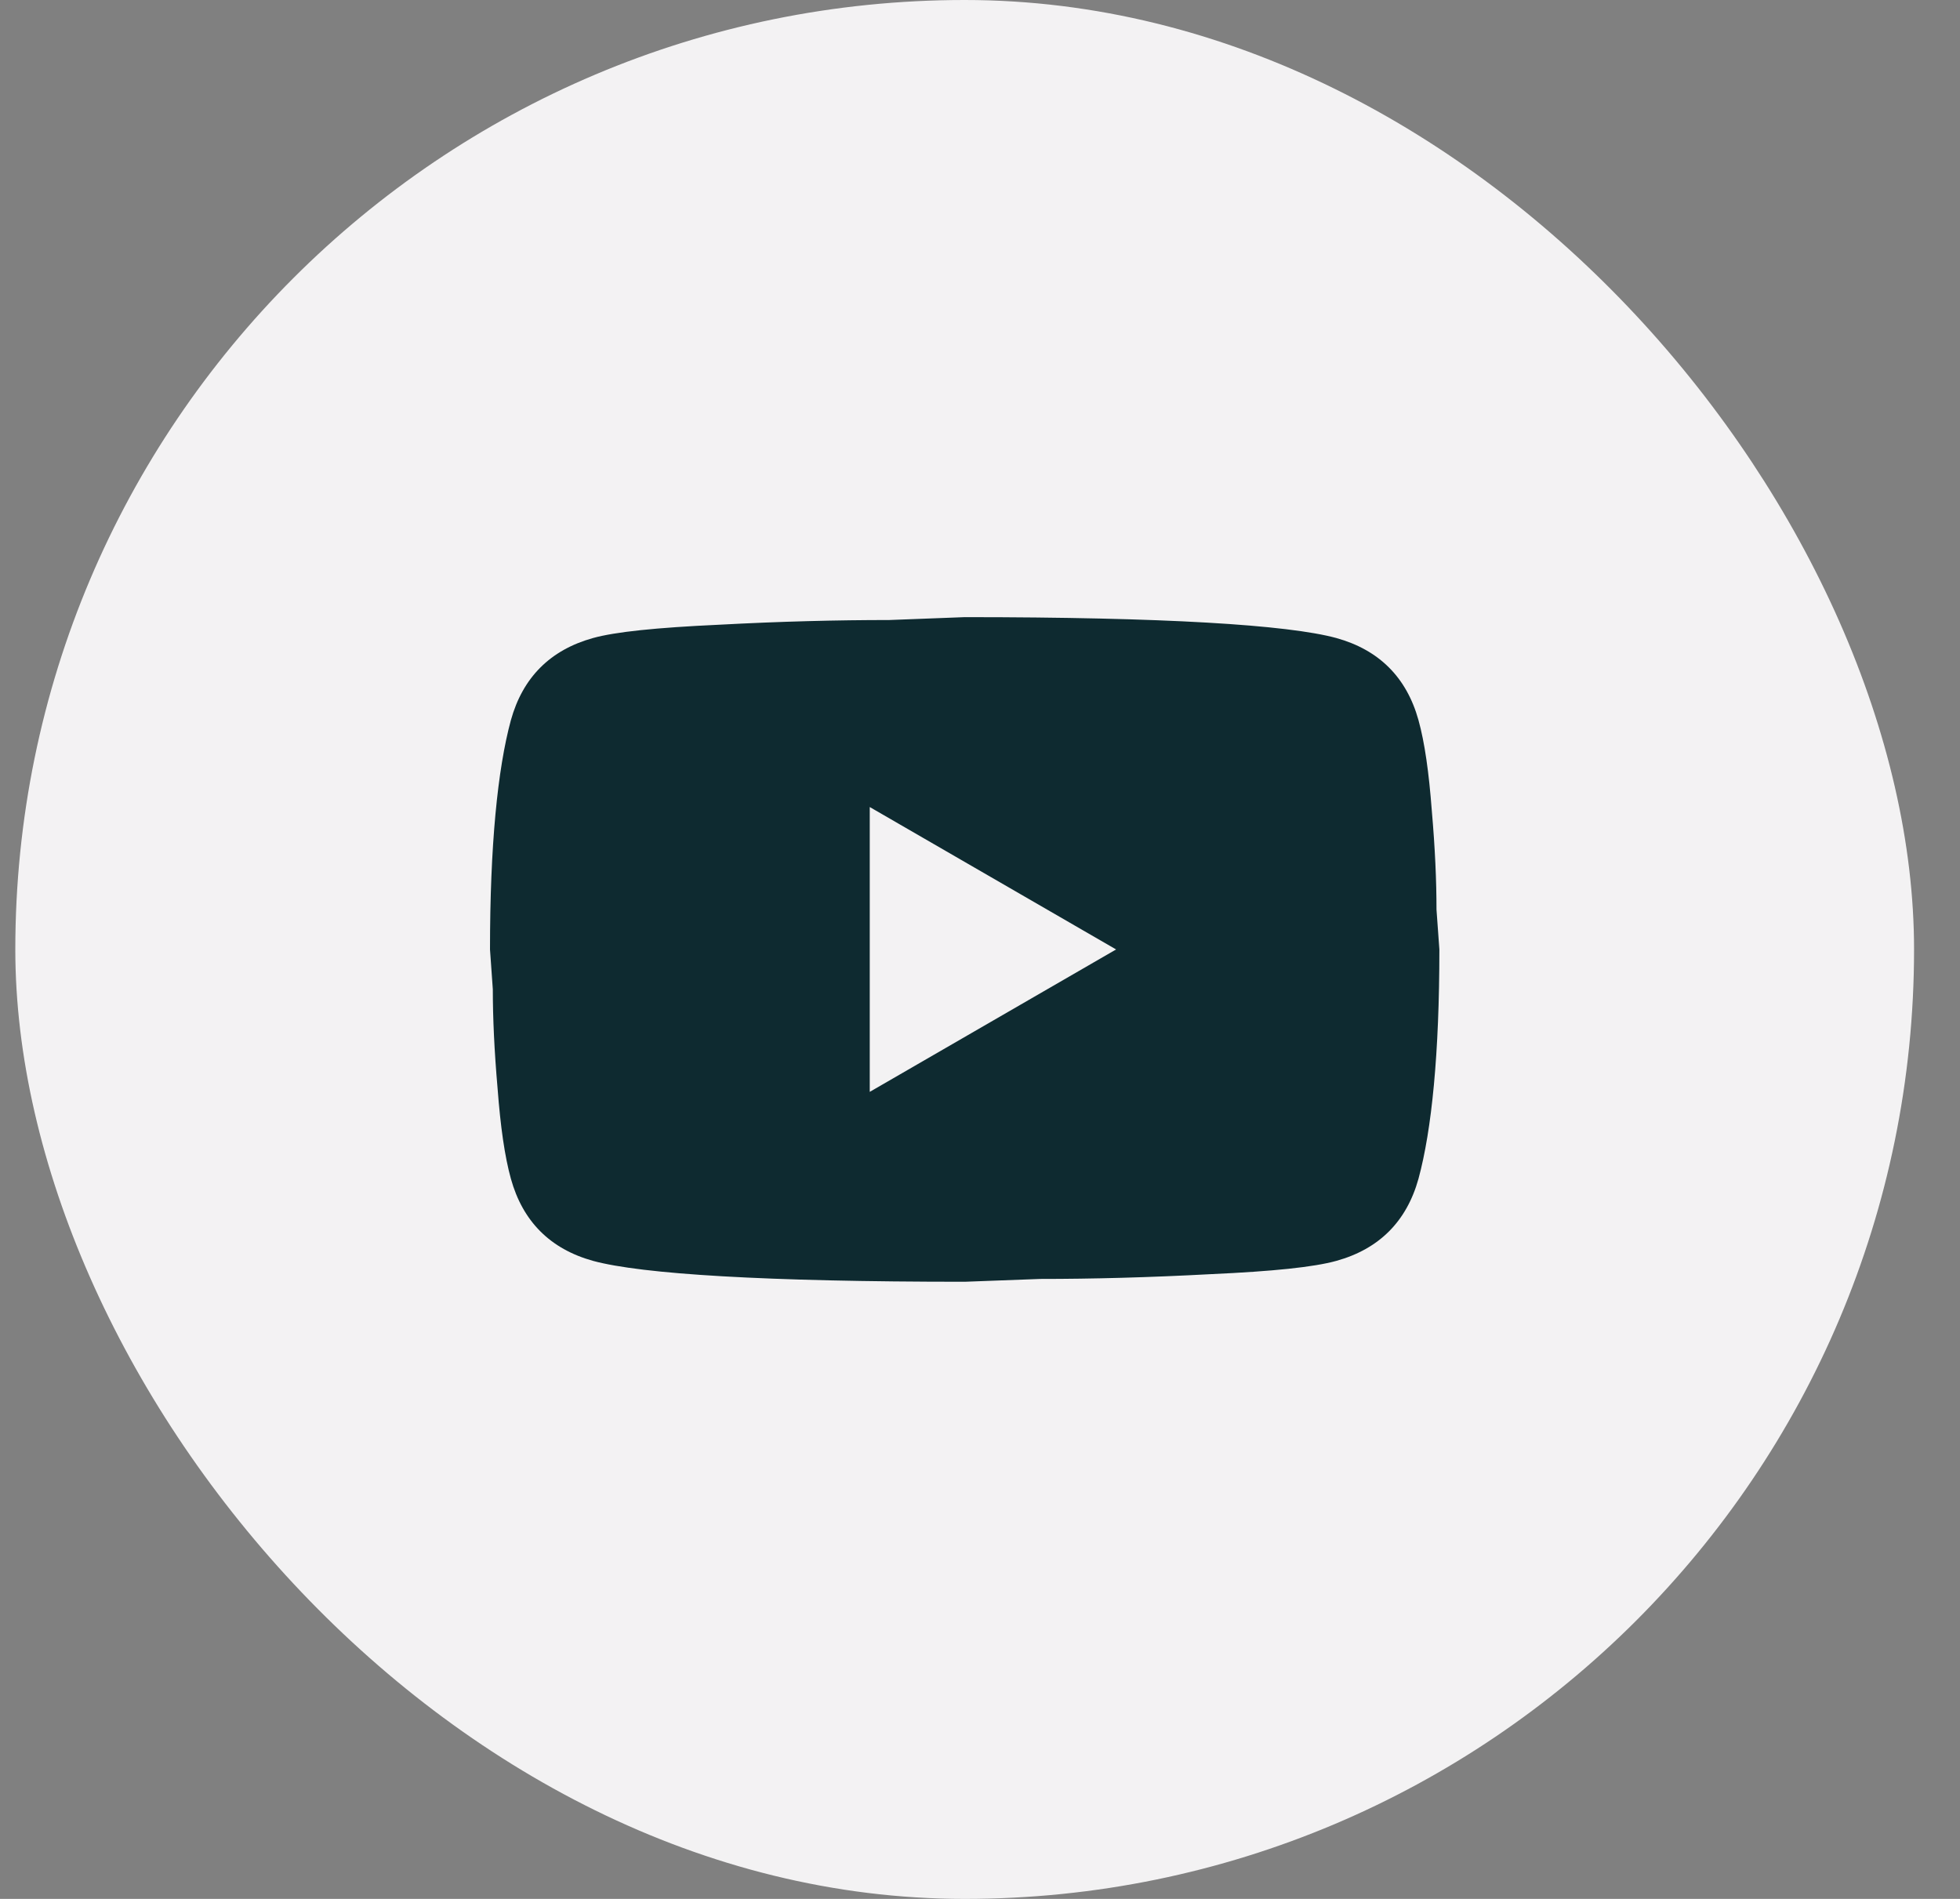
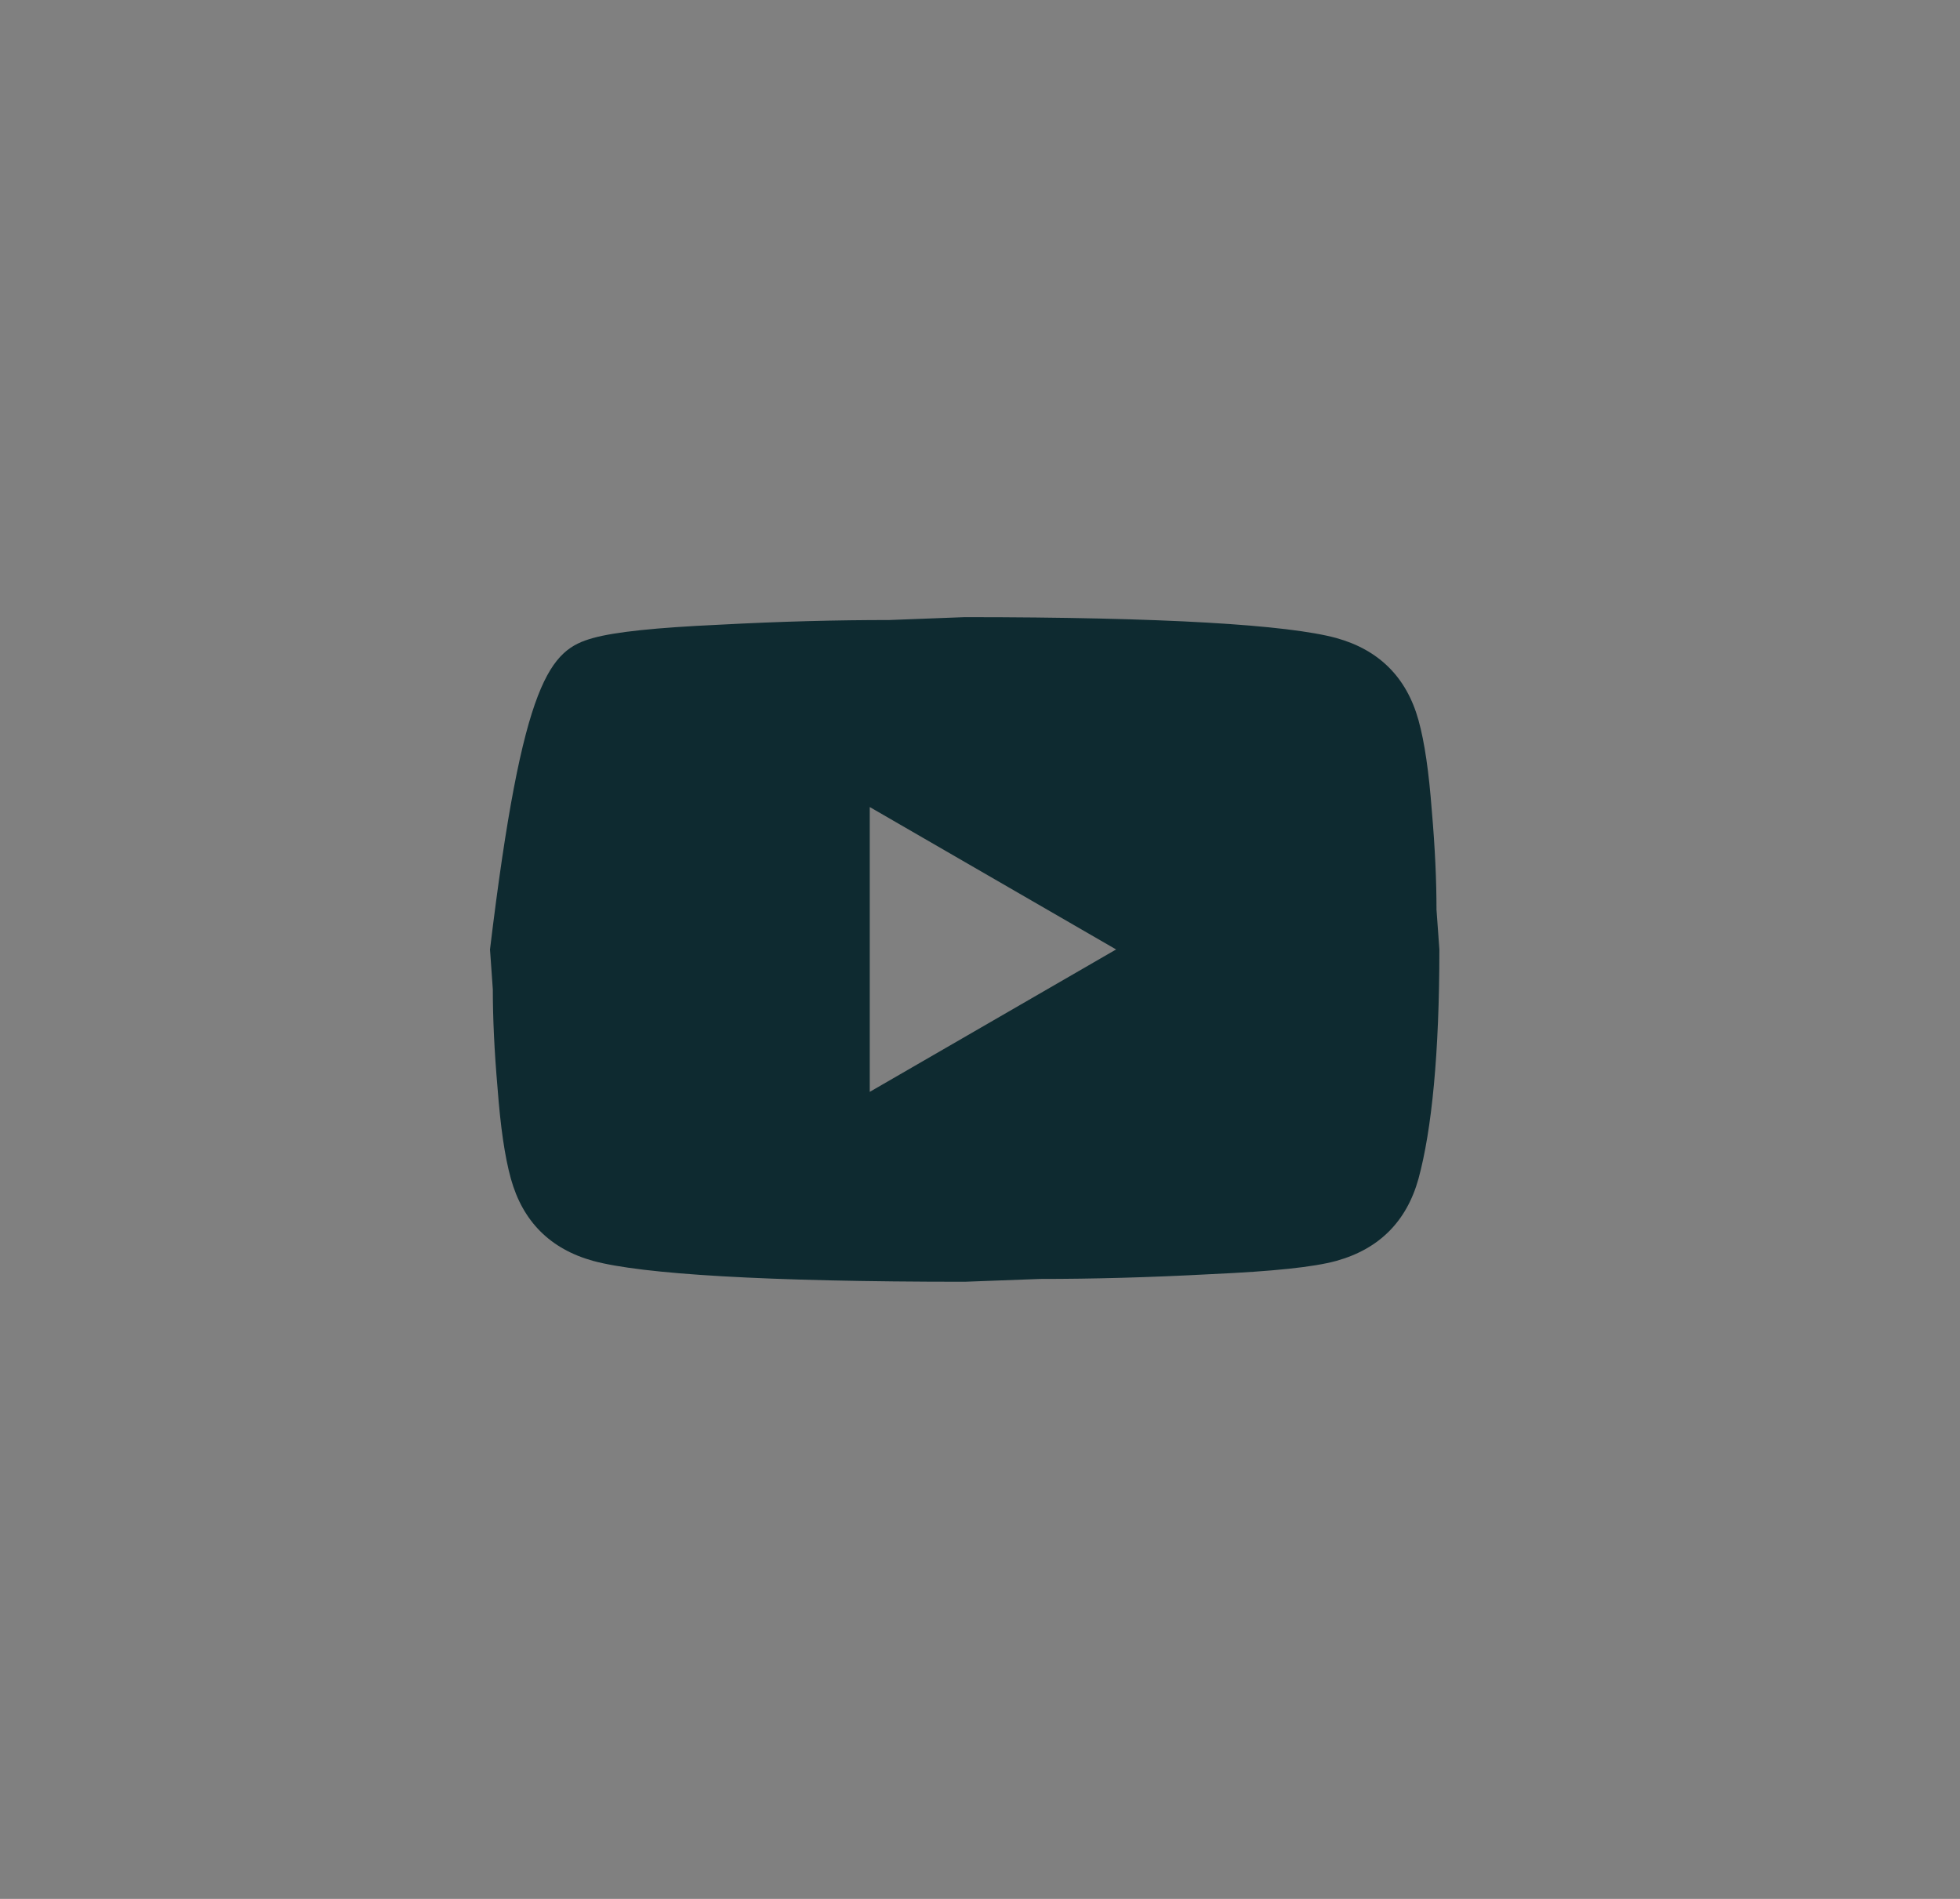
<svg xmlns="http://www.w3.org/2000/svg" width="32" height="31" viewBox="0 0 32 31" fill="none">
  <rect x="0" y="0" width="32" height="31" fill="#808080" stroke="none" />
-   <rect x="0.25" width="31" height="31" rx="15.5" fill="#F3F2F3" />
-   <path d="M14.2 17.825L18.222 15.5L14.2 13.175V17.825ZM23.159 11.757C23.26 12.121 23.329 12.609 23.376 13.229C23.43 13.849 23.453 14.384 23.453 14.849L23.5 15.5C23.5 17.197 23.376 18.445 23.159 19.243C22.965 19.941 22.516 20.39 21.818 20.584C21.454 20.685 20.788 20.755 19.765 20.801C18.757 20.855 17.835 20.879 16.982 20.879L15.75 20.925C12.503 20.925 10.48 20.801 9.682 20.584C8.984 20.39 8.535 19.941 8.341 19.243C8.24 18.879 8.171 18.391 8.124 17.771C8.07 17.151 8.046 16.616 8.046 16.151L8 15.5C8 13.803 8.124 12.555 8.341 11.757C8.535 11.059 8.984 10.61 9.682 10.416C10.046 10.315 10.713 10.246 11.736 10.199C12.743 10.145 13.665 10.122 14.518 10.122L15.75 10.075C18.997 10.075 21.02 10.199 21.818 10.416C22.516 10.61 22.965 11.059 23.159 11.757Z" fill="#0E2A30" />
+   <path d="M14.2 17.825L18.222 15.5L14.2 13.175V17.825ZM23.159 11.757C23.26 12.121 23.329 12.609 23.376 13.229C23.43 13.849 23.453 14.384 23.453 14.849L23.5 15.5C23.5 17.197 23.376 18.445 23.159 19.243C22.965 19.941 22.516 20.39 21.818 20.584C21.454 20.685 20.788 20.755 19.765 20.801C18.757 20.855 17.835 20.879 16.982 20.879L15.75 20.925C12.503 20.925 10.48 20.801 9.682 20.584C8.984 20.39 8.535 19.941 8.341 19.243C8.24 18.879 8.171 18.391 8.124 17.771C8.07 17.151 8.046 16.616 8.046 16.151L8 15.5C8.535 11.059 8.984 10.61 9.682 10.416C10.046 10.315 10.713 10.246 11.736 10.199C12.743 10.145 13.665 10.122 14.518 10.122L15.75 10.075C18.997 10.075 21.02 10.199 21.818 10.416C22.516 10.61 22.965 11.059 23.159 11.757Z" fill="#0E2A30" />
</svg>